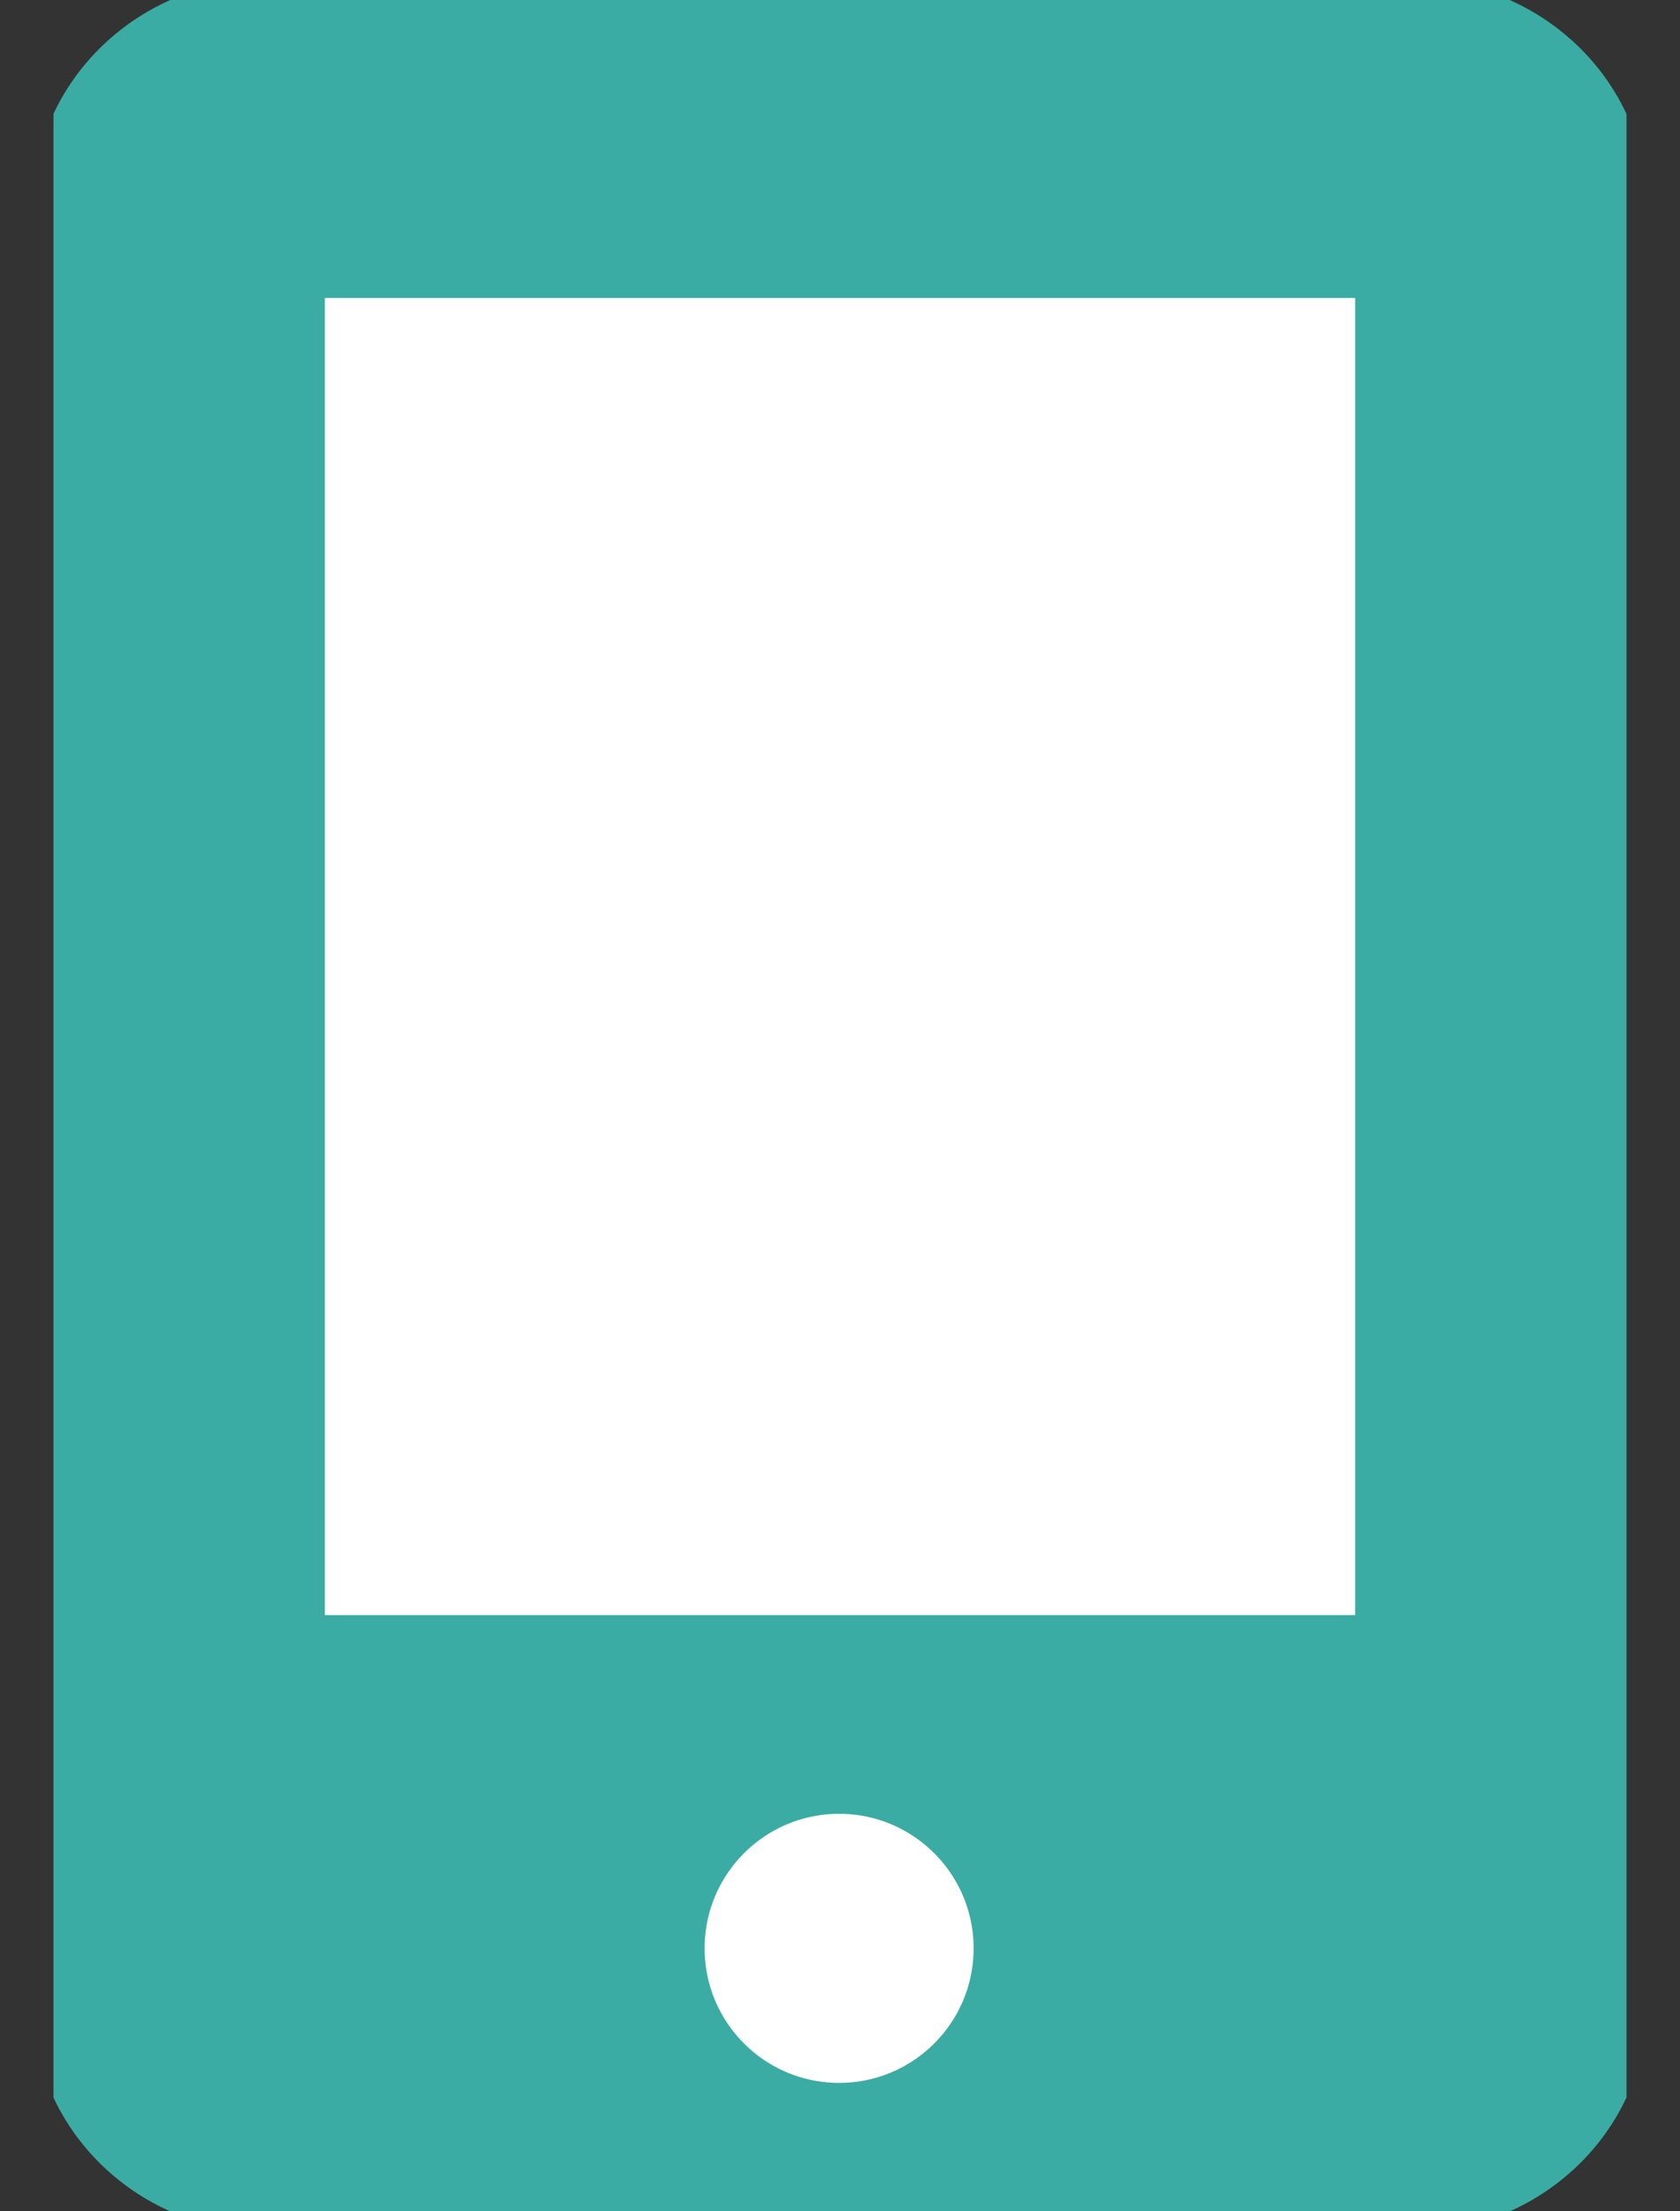
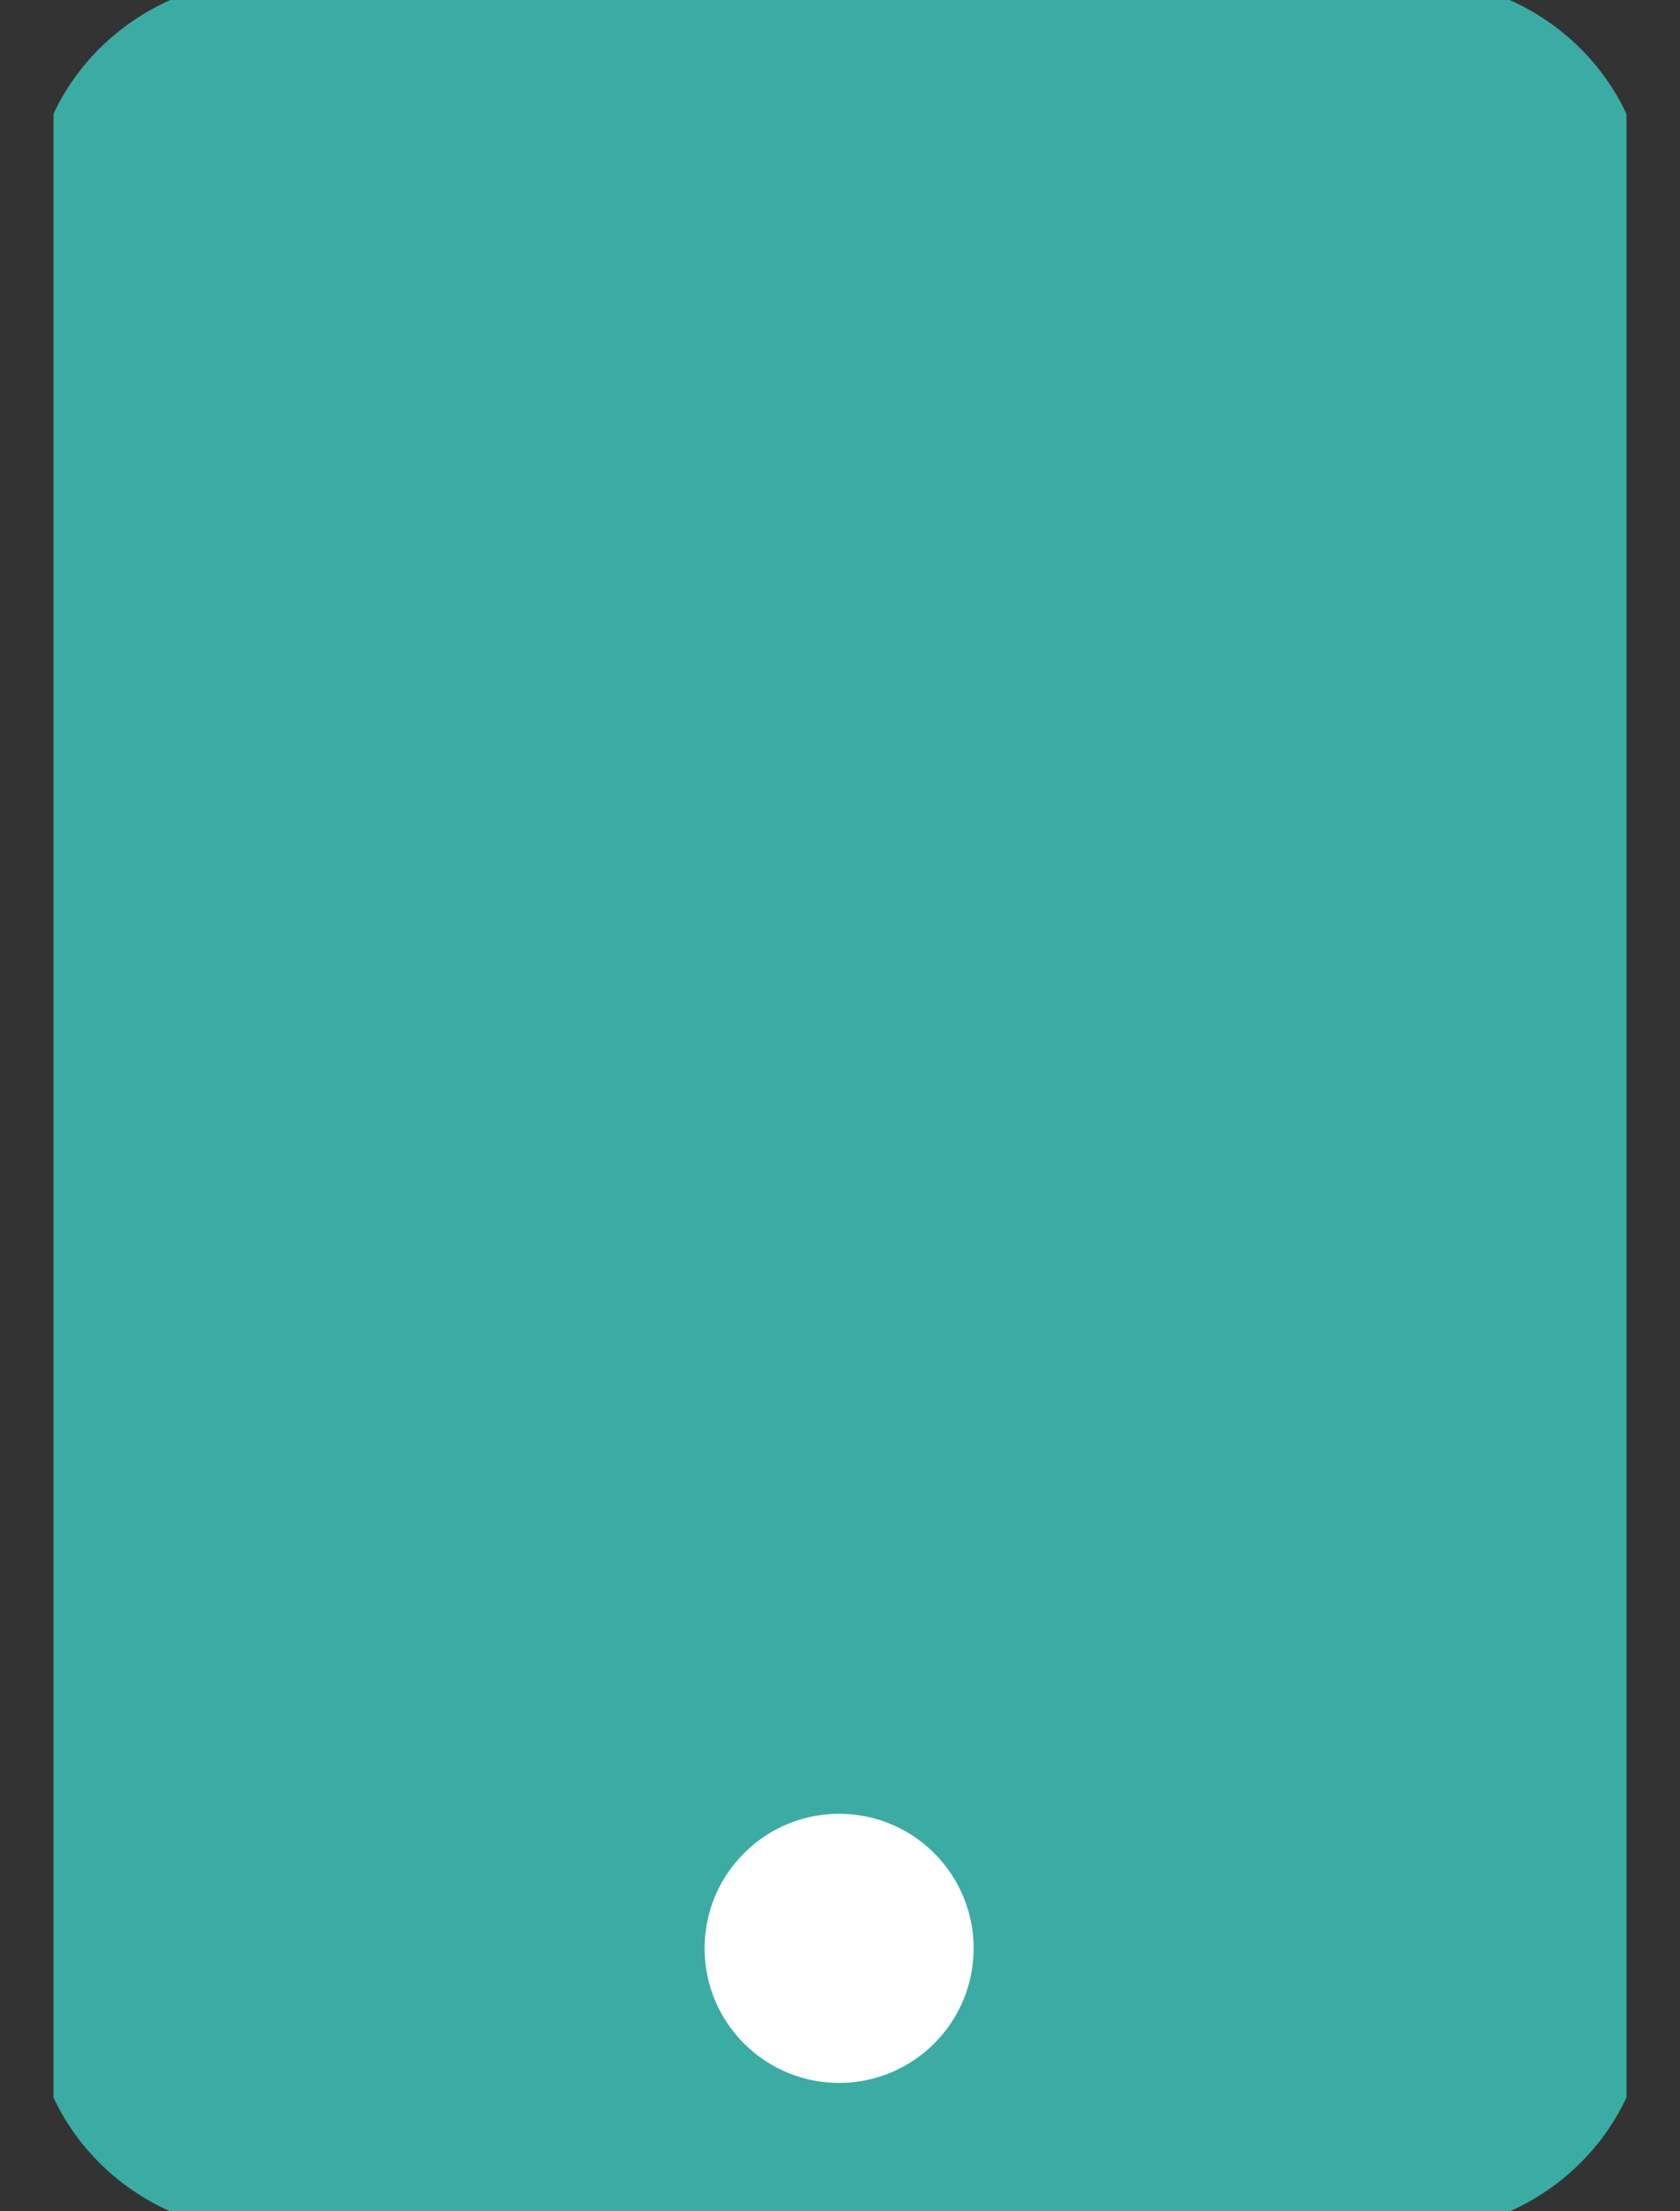
<svg xmlns="http://www.w3.org/2000/svg" width="19" height="25" viewBox="0 0 19 25" fill="none">
  <rect x="0" y="0" width="19" height="25" fill="#333333" stroke="none" />
  <g clip-path="url(#clip0_713_23624)">
    <path d="M15.958 24.737H3.042C1.842 24.737 0.868 23.8 0.868 22.648V2.353C0.868 1.201 1.842 0.264 3.042 0.264H15.958C17.158 0.264 18.131 1.201 18.131 2.353V22.648C18.131 23.8 17.158 24.737 15.958 24.737Z" fill="#3BACA3" stroke="#3BACA3" stroke-linejoin="round" />
-     <path d="M15.826 2.869H3.174V18.759H15.826V2.869Z" fill="white" stroke="#3BACA3" stroke-linejoin="round" />
    <path d="M9.49 24.048C10.606 24.048 11.511 23.143 11.511 22.027C11.511 20.911 10.606 20.006 9.49 20.006C8.374 20.006 7.469 20.911 7.469 22.027C7.469 23.143 8.374 24.048 9.49 24.048Z" fill="white" stroke="#3BACA3" stroke-linejoin="round" />
  </g>
  <defs>
    <clipPath id="clip0_713_23624">
      <rect width="17.79" height="25" fill="white" transform="translate(0.605)" />
    </clipPath>
  </defs>
</svg>